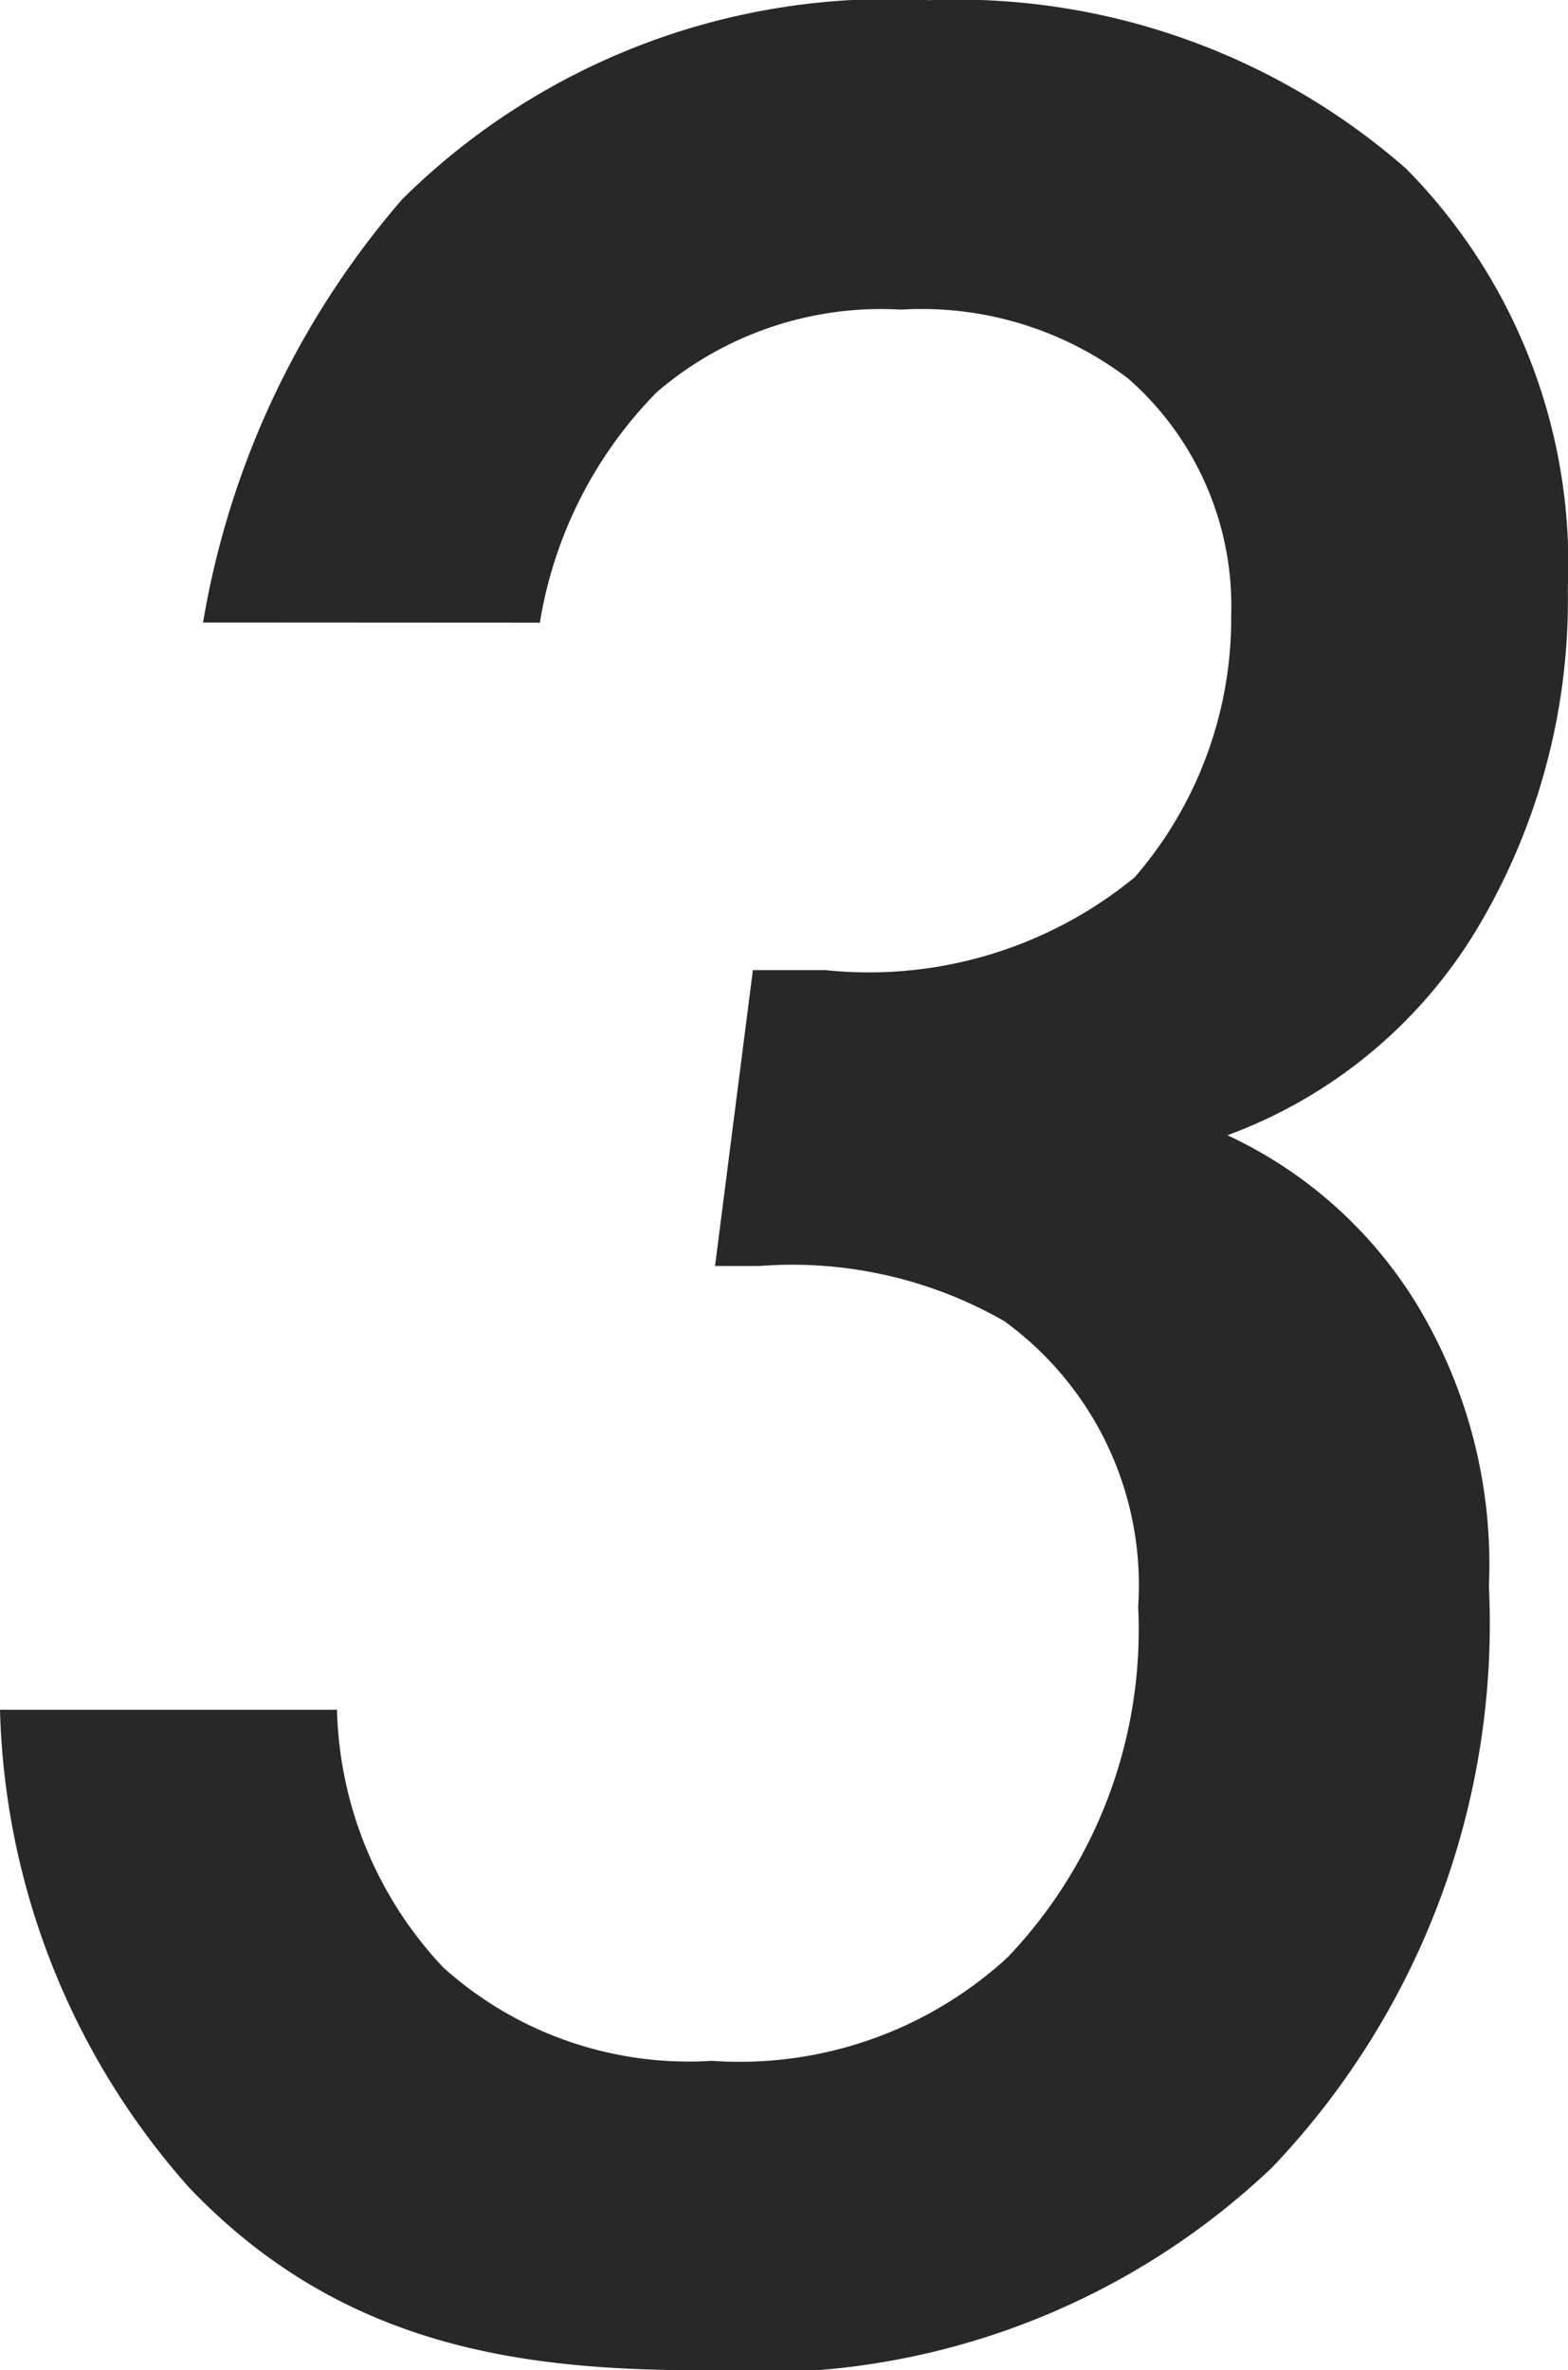
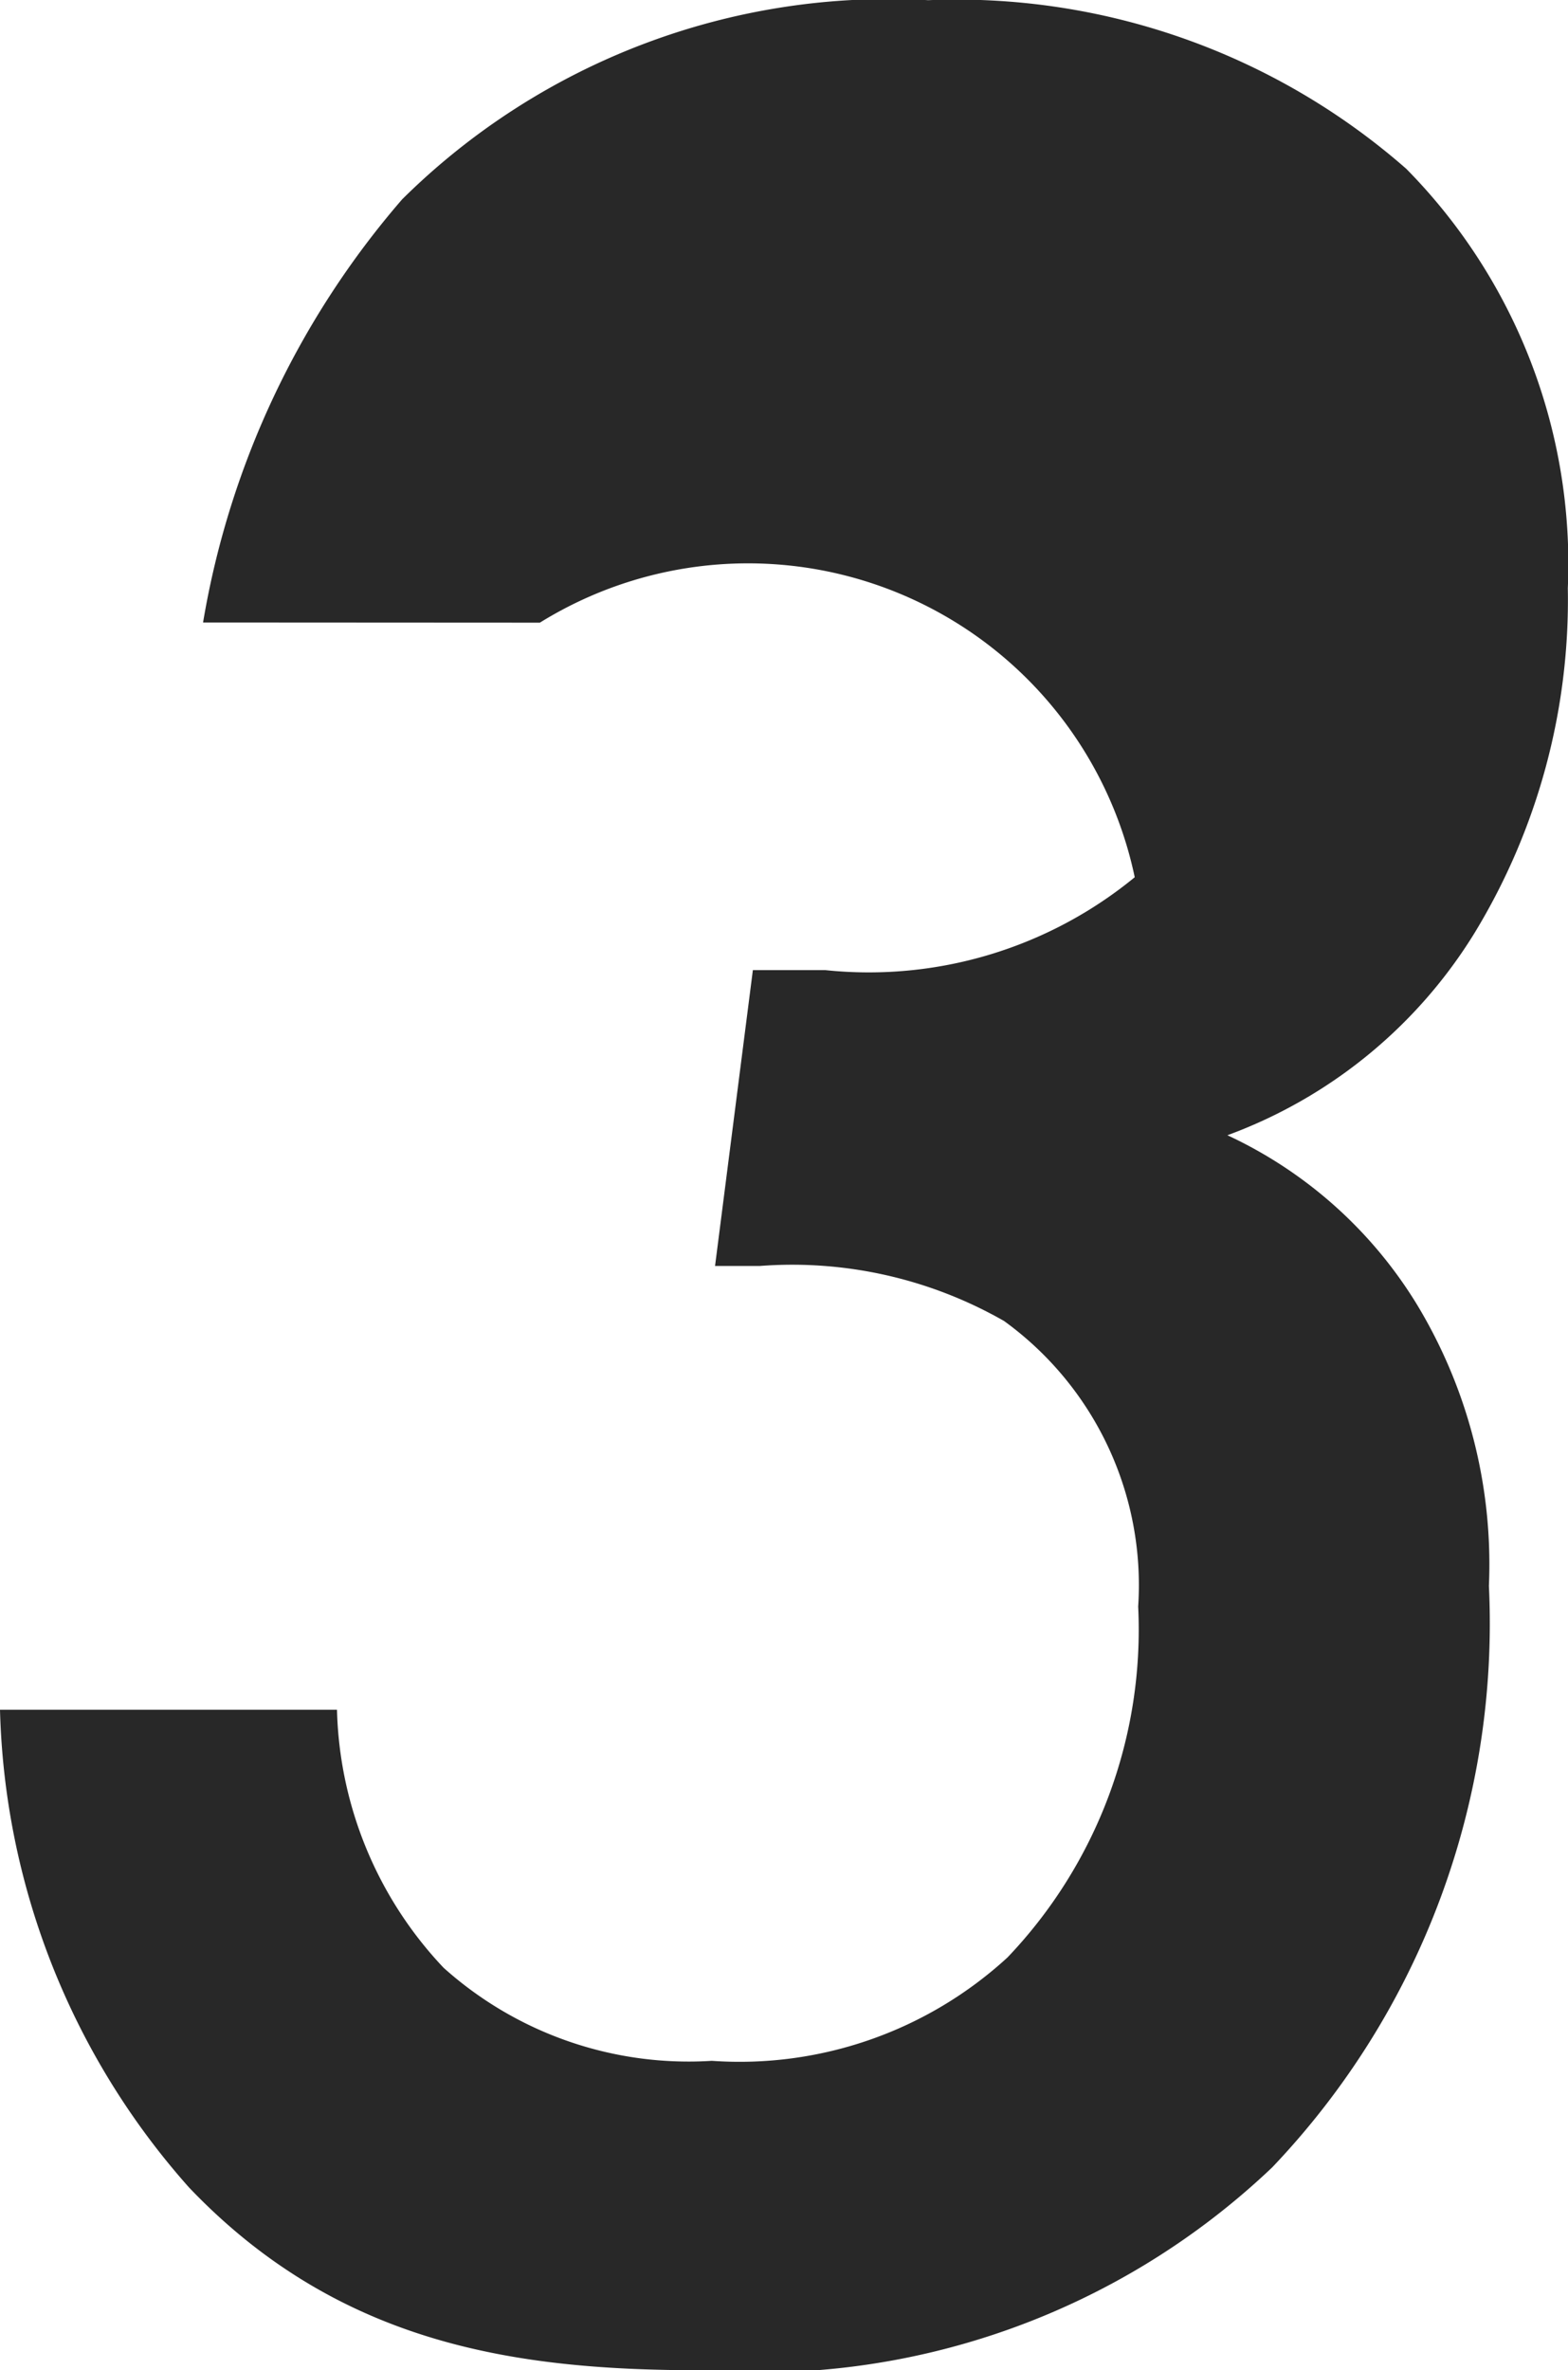
<svg xmlns="http://www.w3.org/2000/svg" width="17.328" height="26.182" viewBox="0 0 17.328 26.182">
-   <path d="M8.626-18.886a4.7,4.7,0,0,1,1.292-2.546,3.807,3.807,0,0,1,2.7-.912,3.773,3.773,0,0,1,2.508.76,3.343,3.343,0,0,1,1.14,2.622A4.367,4.367,0,0,1,15.2-16.074a4.632,4.632,0,0,1-3.42,1.026h-.8l-.418,3.268h.494a4.717,4.717,0,0,1,2.7.608,3.6,3.6,0,0,1,1.482,3.154,5.244,5.244,0,0,1-1.444,3.876A4.378,4.378,0,0,1,10.526-3,4.056,4.056,0,0,1,7.562-4.028a4.3,4.3,0,0,1-1.178-2.85H2.66A8.253,8.253,0,0,0,4.75-1.6C6.422.152,8.4.418,10.412.418A8.226,8.226,0,0,0,16.72-1.824a8.709,8.709,0,0,0,2.394-6.422,5.544,5.544,0,0,0-.8-3.116,4.85,4.85,0,0,0-2.09-1.862,5.387,5.387,0,0,0,2.736-2.242,7.076,7.076,0,0,0,1.026-3.8A6.213,6.213,0,0,0,18.2-23.9a7.537,7.537,0,0,0-5.282-1.862,7.639,7.639,0,0,0-5.814,2.2,9.557,9.557,0,0,0-2.2,4.674Z" transform="translate(-2.66 25.764)" fill="#282828" />
+   <path d="M8.626-18.886A4.367,4.367,0,0,1,15.2-16.074a4.632,4.632,0,0,1-3.42,1.026h-.8l-.418,3.268h.494a4.717,4.717,0,0,1,2.7.608,3.6,3.6,0,0,1,1.482,3.154,5.244,5.244,0,0,1-1.444,3.876A4.378,4.378,0,0,1,10.526-3,4.056,4.056,0,0,1,7.562-4.028a4.3,4.3,0,0,1-1.178-2.85H2.66A8.253,8.253,0,0,0,4.75-1.6C6.422.152,8.4.418,10.412.418A8.226,8.226,0,0,0,16.72-1.824a8.709,8.709,0,0,0,2.394-6.422,5.544,5.544,0,0,0-.8-3.116,4.85,4.85,0,0,0-2.09-1.862,5.387,5.387,0,0,0,2.736-2.242,7.076,7.076,0,0,0,1.026-3.8A6.213,6.213,0,0,0,18.2-23.9a7.537,7.537,0,0,0-5.282-1.862,7.639,7.639,0,0,0-5.814,2.2,9.557,9.557,0,0,0-2.2,4.674Z" transform="translate(-2.66 25.764)" fill="#282828" />
</svg>